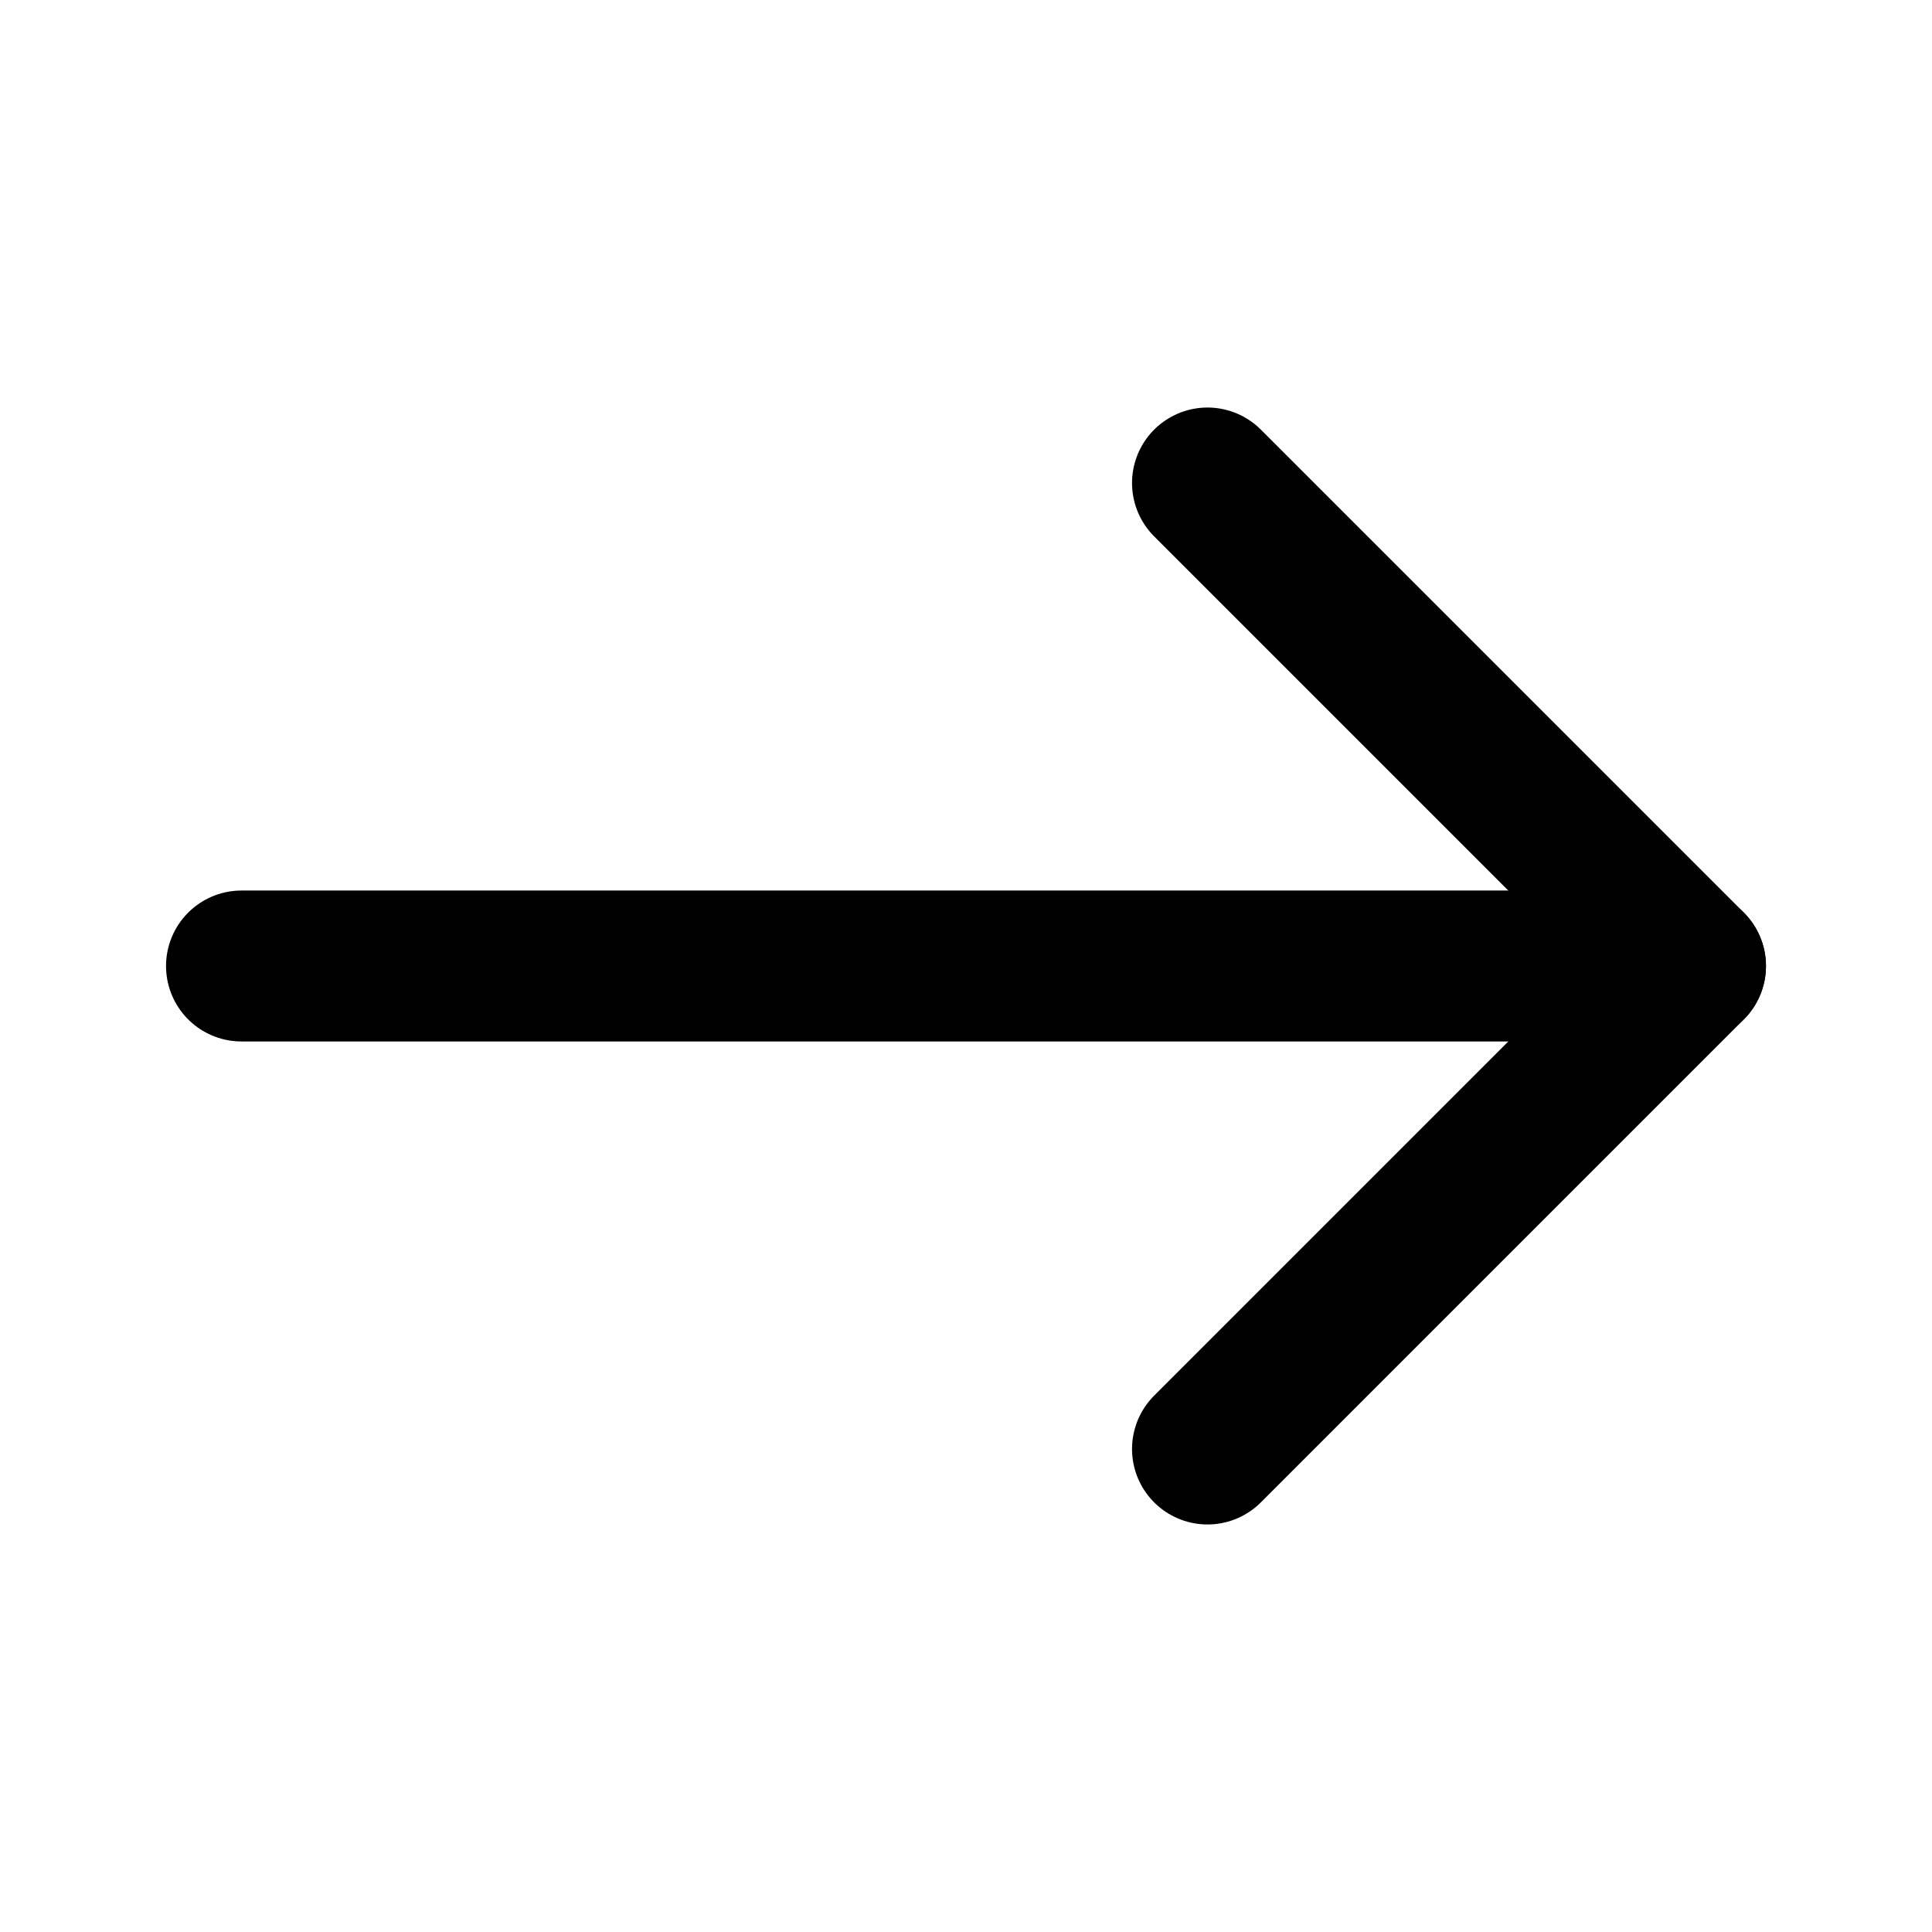
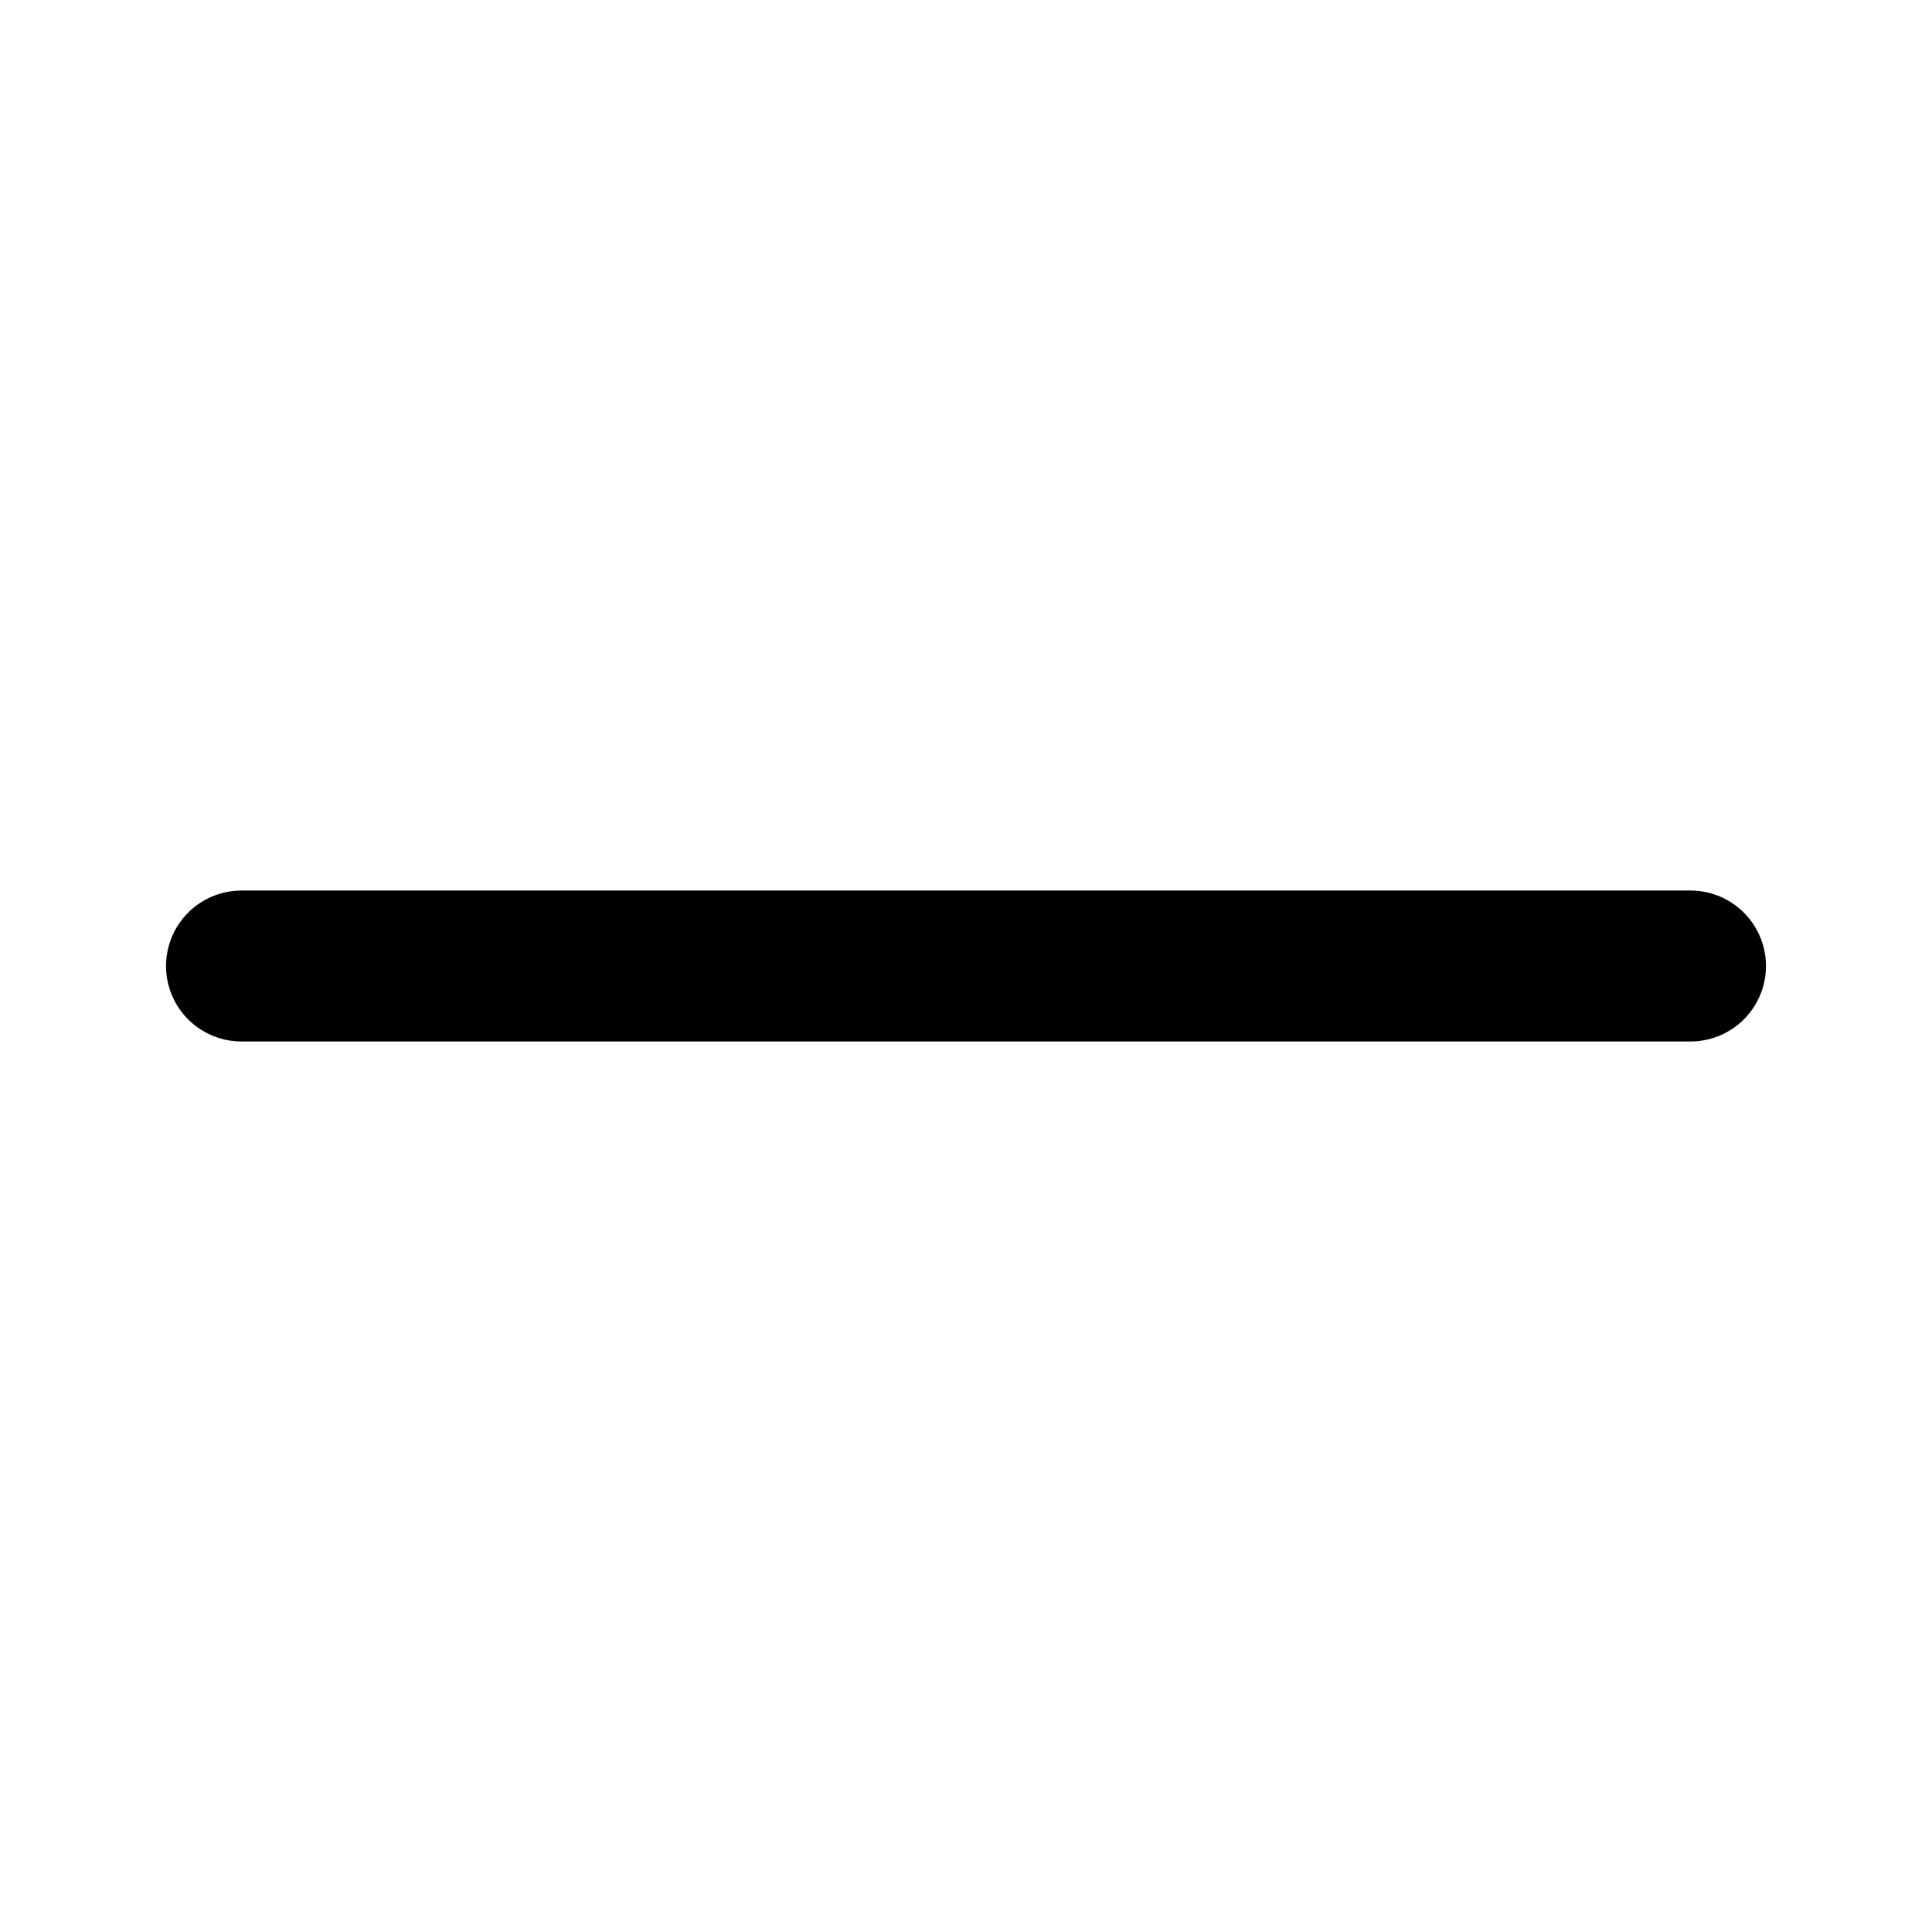
<svg xmlns="http://www.w3.org/2000/svg" width="24" height="24" viewBox="0 0 24 24" fill="none">
  <path d="M21 12H3" stroke="black" stroke-width="1.875" stroke-linecap="round" stroke-linejoin="round" />
-   <path d="M15 6L21 12L15 18" stroke="black" stroke-width="1.875" stroke-linecap="round" stroke-linejoin="round" />
</svg>